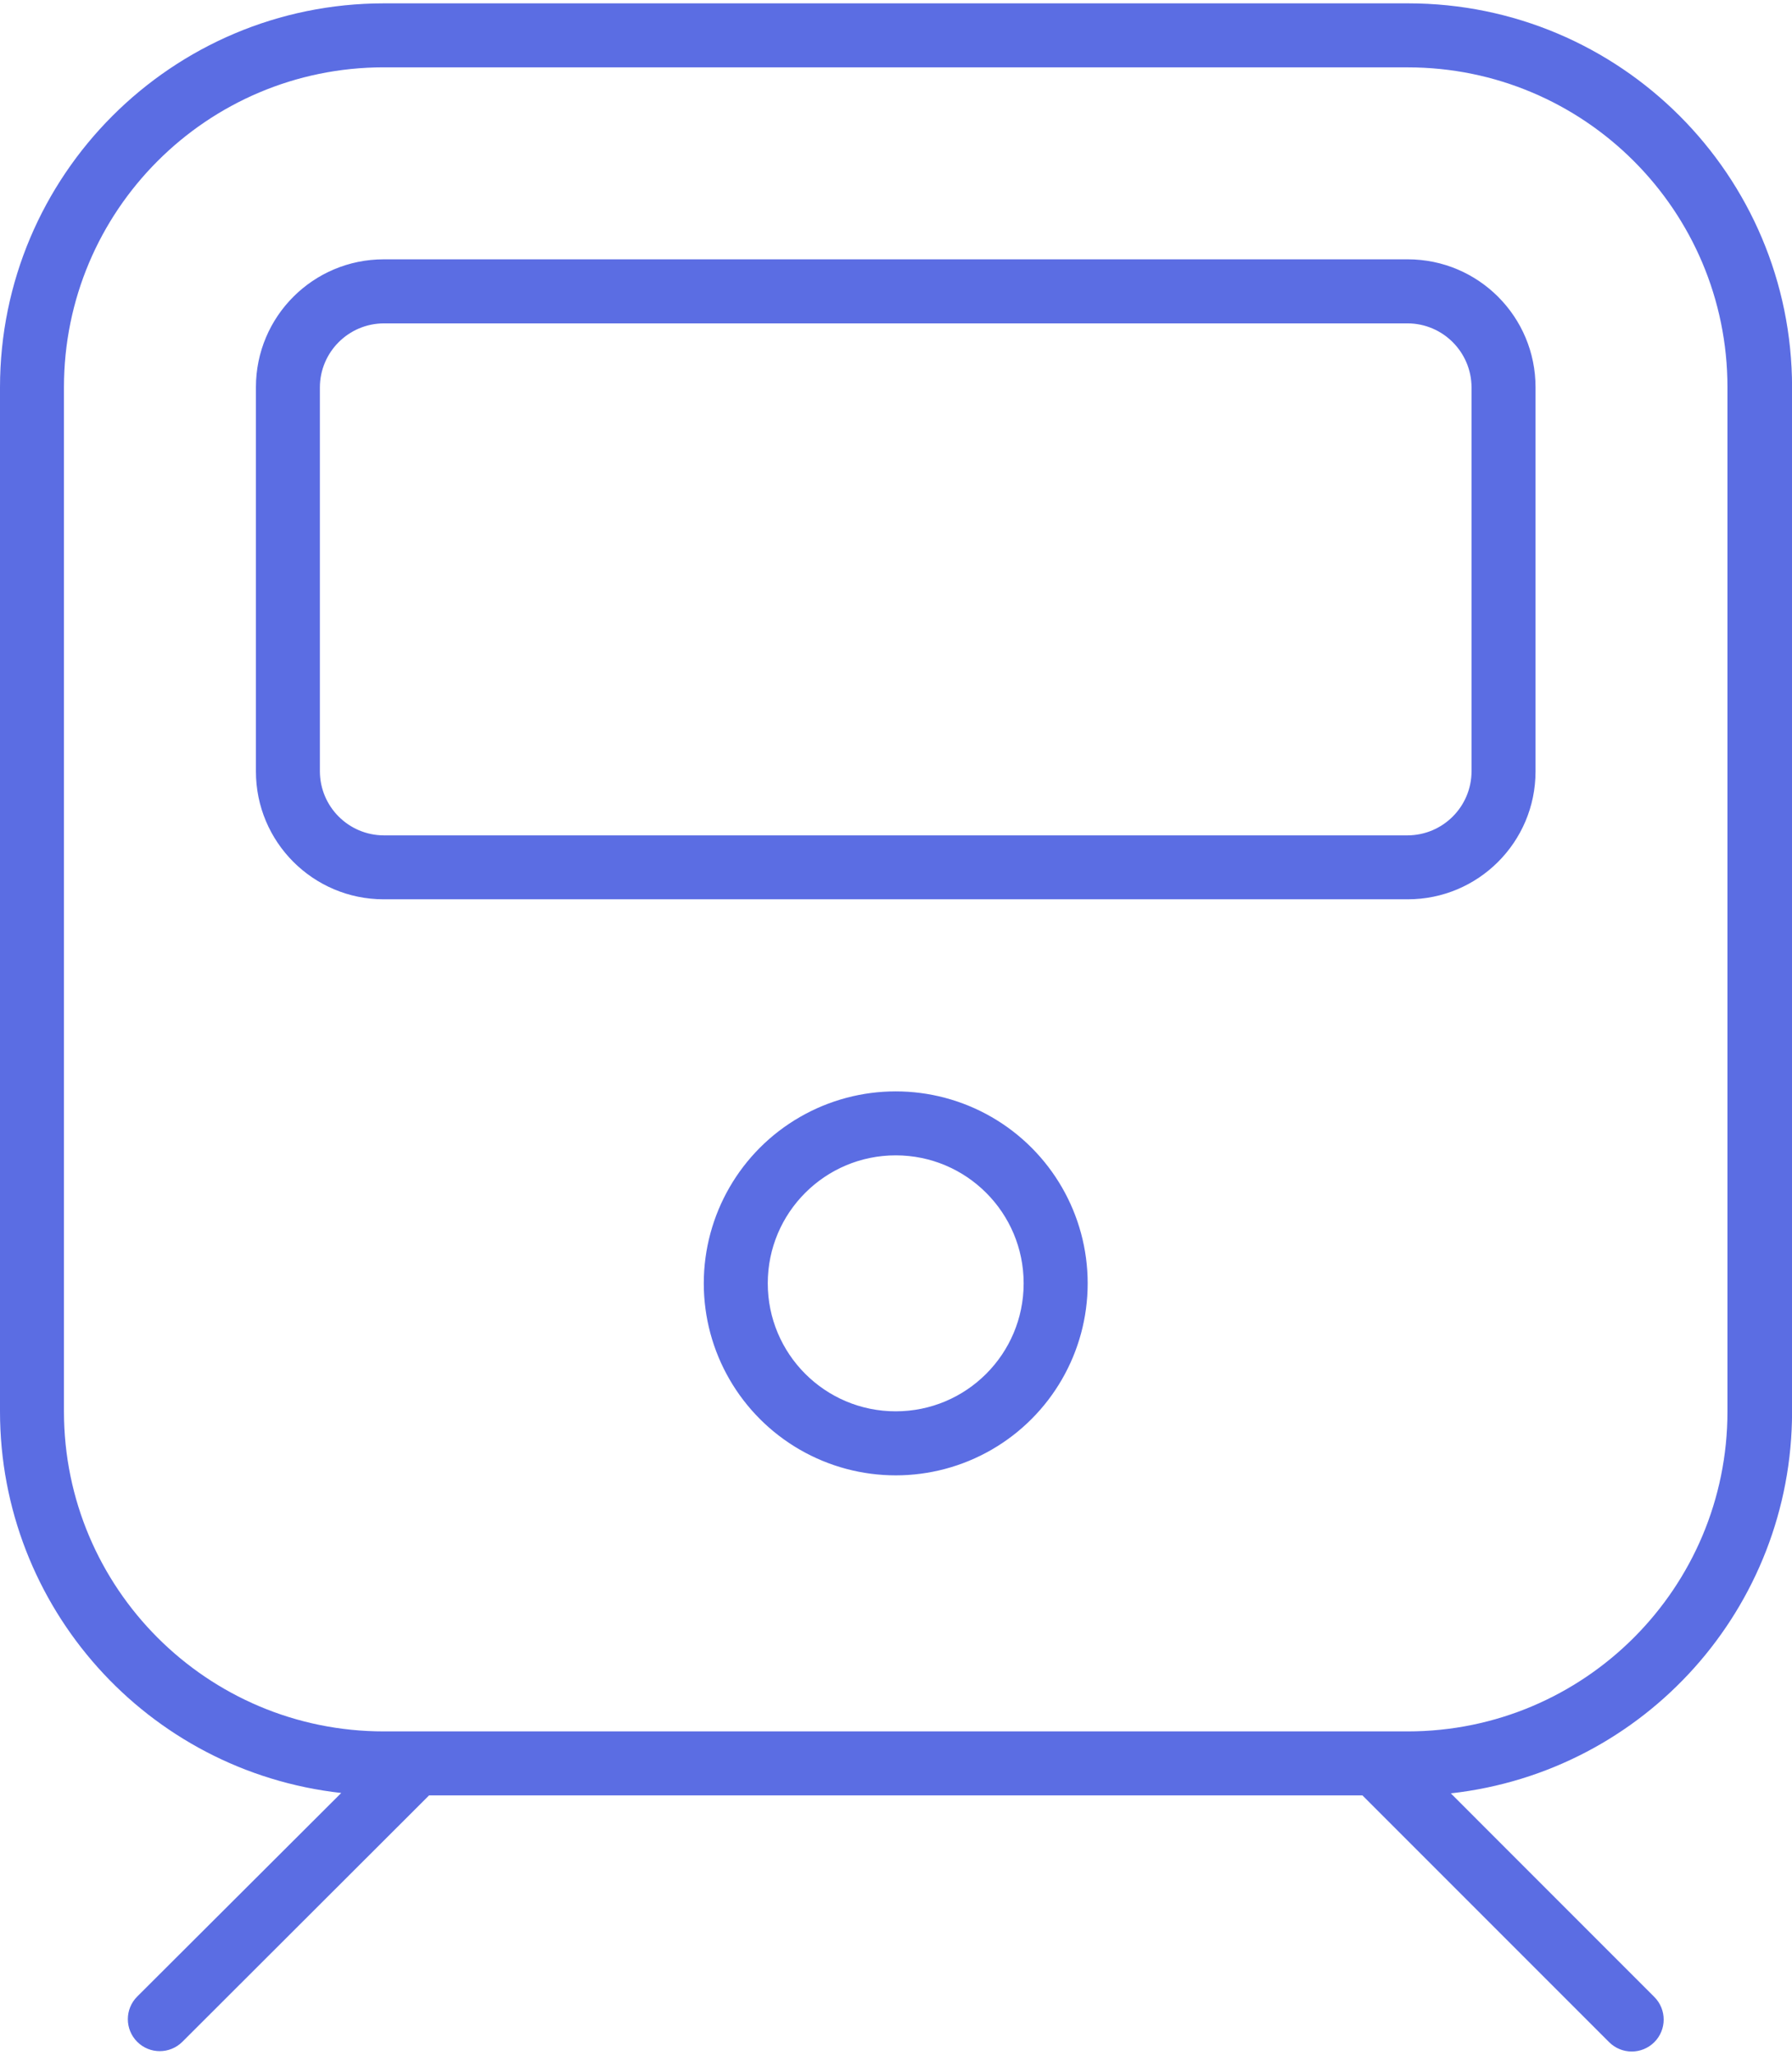
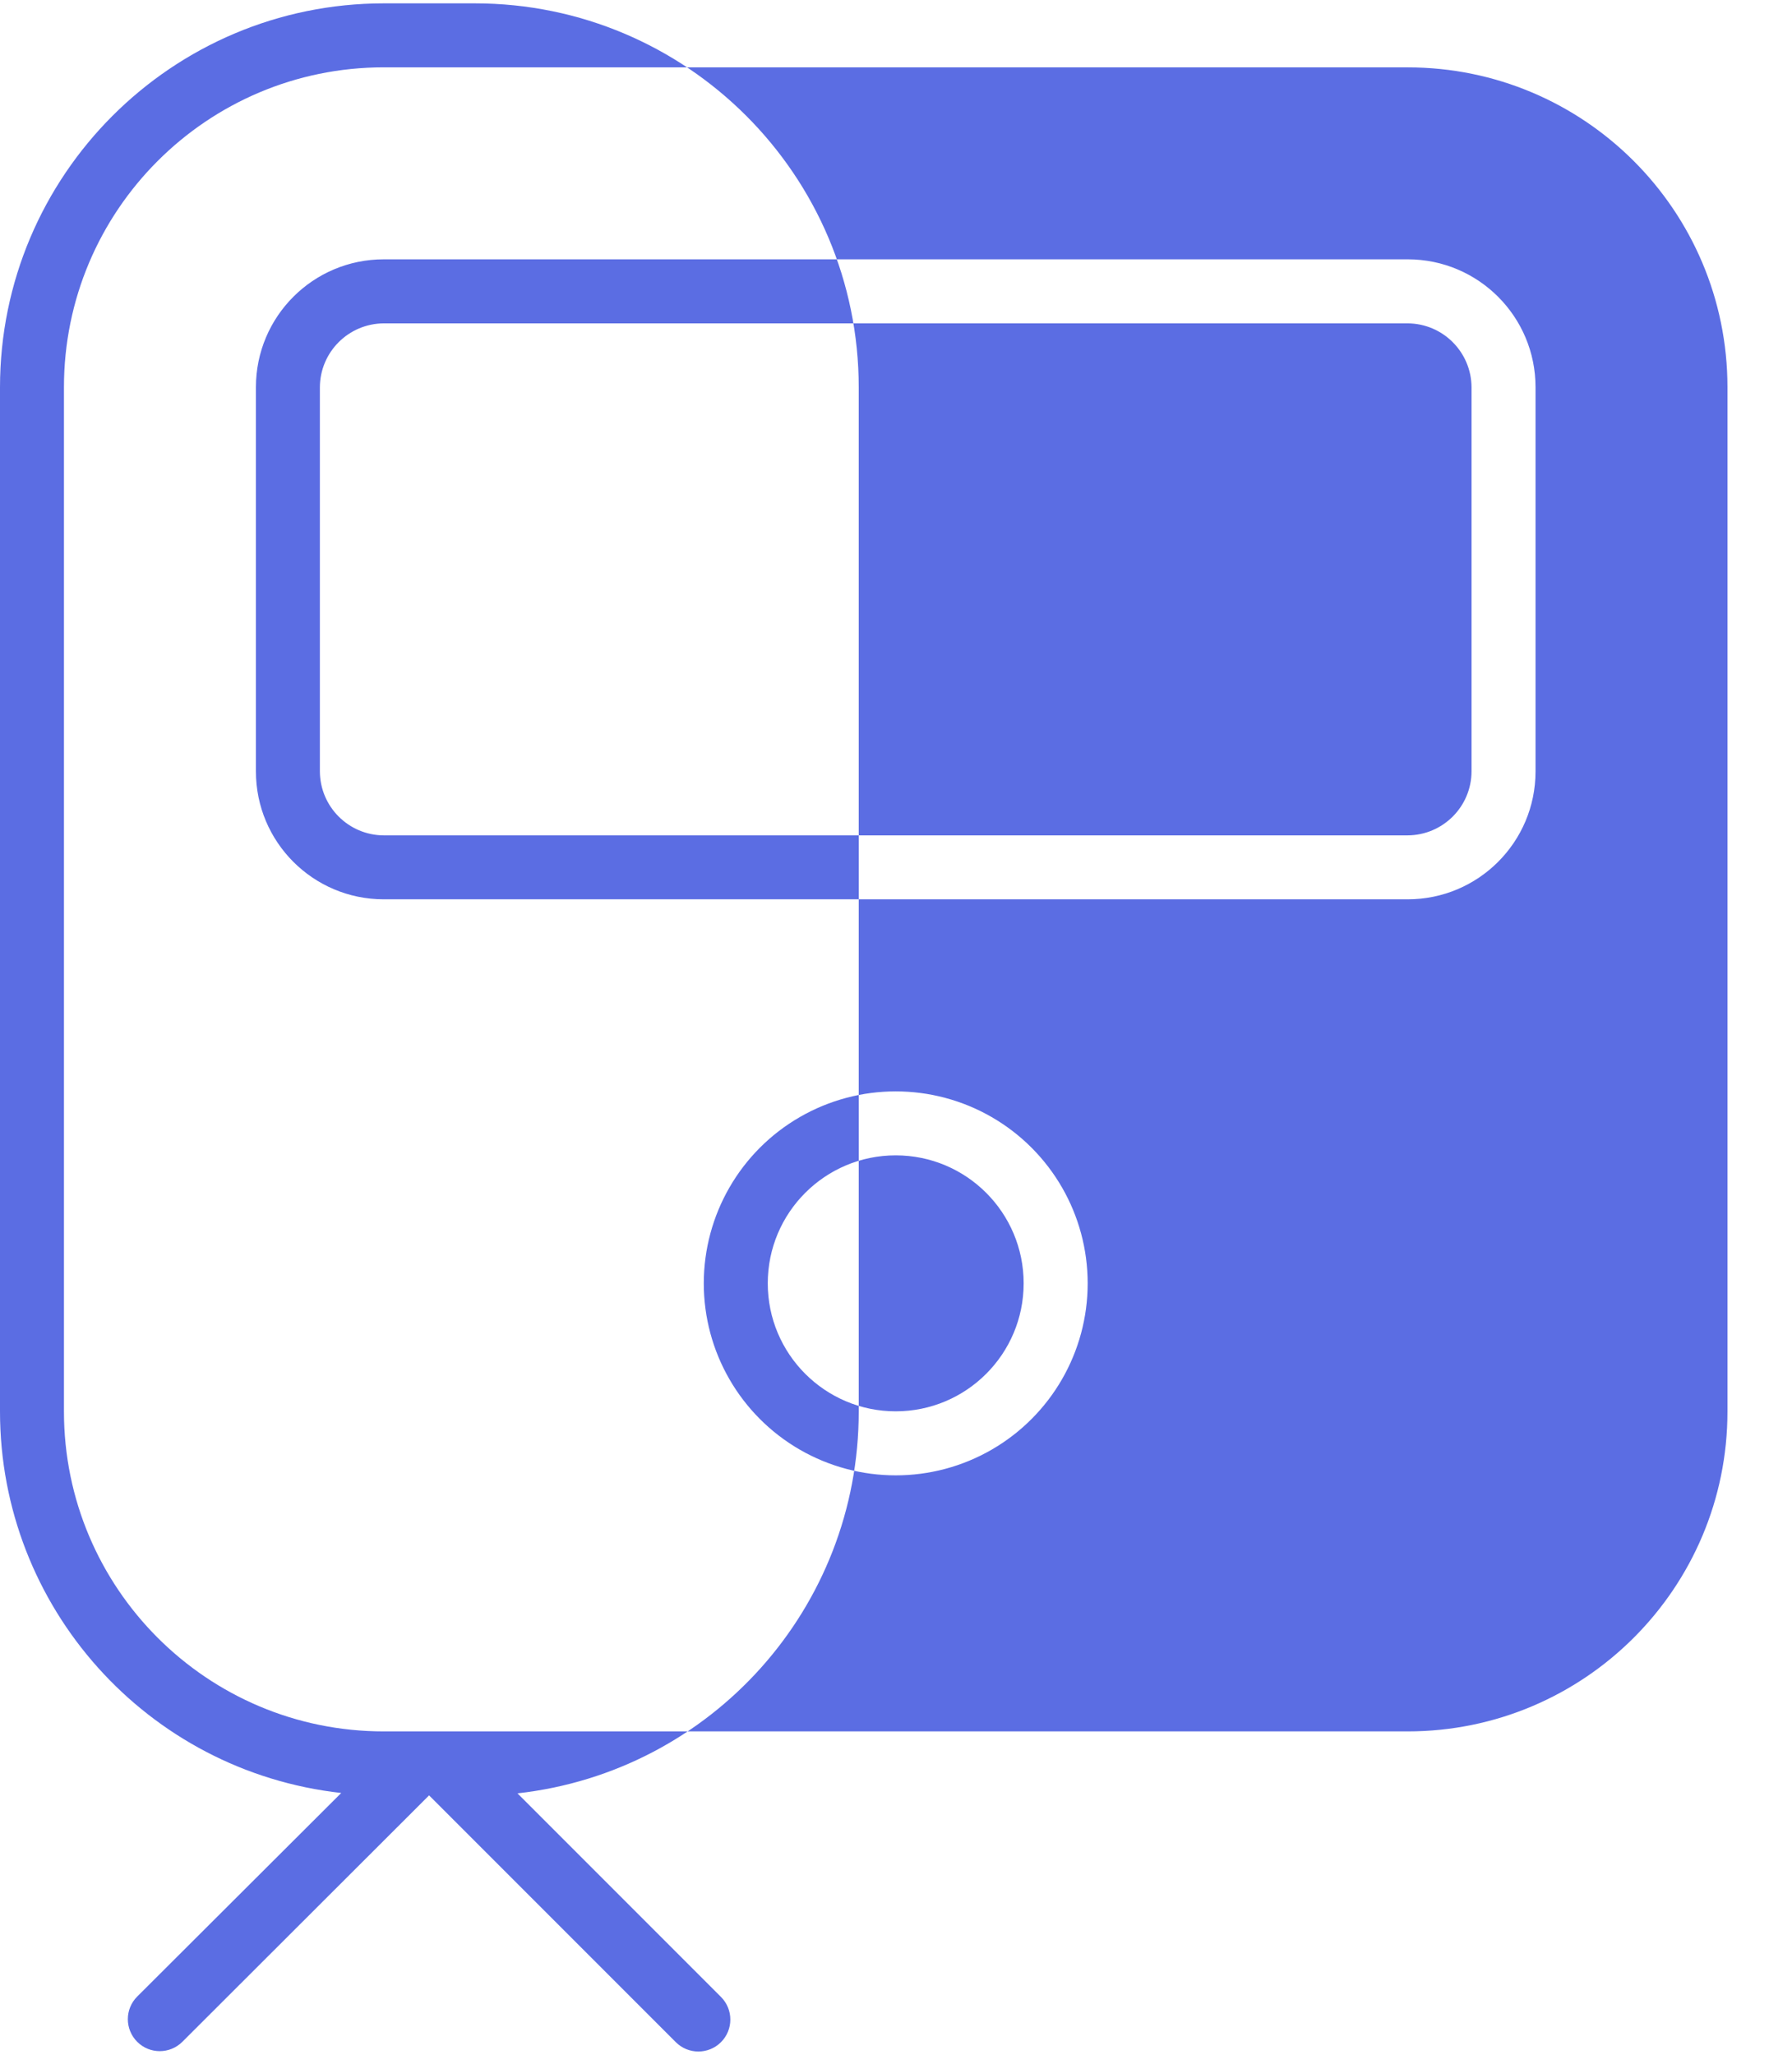
<svg xmlns="http://www.w3.org/2000/svg" version="1.1" viewBox="0 0 52.341 60">
-   <path d="M41.112,1.967c5.159-.002,9.342,4.179,9.344,9.338v29.906c.002,5.159-4.179,9.342-9.338,9.344-.002 0-.004 0-.006 0H11.212c-5.159.002-9.342-4.179-9.344-9.338-0-.002-0-.004-0-.006V11.31c-.002-5.159,4.179-9.342,9.338-9.344h29.906ZM11.212.098C5.021.1.002,5.119 0,11.31v29.9c-.001,5.711,4.291,10.51,9.967,11.143l-5.96,5.945c-.364.364-.364.955,0,1.32s.955.364,1.32,0l7.206-7.195h27.261l7.206,7.206c.364.364.955.364,1.32 0.0.364-.364.364-.955,0-1.32h0l-5.944-5.945c5.676-.633,9.968-5.432,9.967-11.143V11.31c-.002-6.193-5.023-11.213-11.216-11.212H11.212ZM31.769,37.473c-0-2.003-1.068-3.853-2.803-4.855-1.735-1.001-3.872-1.001-5.606,0-1.735,1.001-2.803,2.852-2.804,4.855 0,2.003,1.069,3.853,2.804,4.855,1.735,1.001,3.872,1.001,5.606,0,1.734-1.002,2.803-2.852,2.803-4.855ZM26.162,33.735c2.064,0,3.737,1.673,3.737,3.737h0c0,2.064-1.673,3.737-3.737,3.737s-3.737-1.673-3.737-3.737,1.673-3.737,3.737-3.737h0ZM11.212,9.442h29.9c1.031.003,1.865.838,1.869,1.869v11.212c-.003,1.031-.838,1.865-1.869,1.869H11.212c-1.031-.003-1.865-.838-1.869-1.869v-11.212c.003-1.031.838-1.865,1.869-1.869ZM7.475,11.31v11.212c-.002,2.062,1.668,3.735,3.73,3.737.003 0.0.005 0.0.008,0h29.9c2.062.002,3.735-1.668,3.737-3.73 0-.003 0-.005,0-.008v-11.212c.002-2.062-1.668-3.735-3.73-3.737-.003-0-.005-0-.008,0H11.212c-2.062-.002-3.735,1.668-3.737,3.73-0.0.003-0.0.005,0,.008Z" fill="#5b6de3" />
+   <path d="M41.112,1.967c5.159-.002,9.342,4.179,9.344,9.338v29.906c.002,5.159-4.179,9.342-9.338,9.344-.002 0-.004 0-.006 0H11.212c-5.159.002-9.342-4.179-9.344-9.338-0-.002-0-.004-0-.006V11.31c-.002-5.159,4.179-9.342,9.338-9.344h29.906ZM11.212.098C5.021.1.002,5.119 0,11.31v29.9c-.001,5.711,4.291,10.51,9.967,11.143l-5.96,5.945c-.364.364-.364.955,0,1.32s.955.364,1.32,0l7.206-7.195l7.206,7.206c.364.364.955.364,1.32 0.0.364-.364.364-.955,0-1.32h0l-5.944-5.945c5.676-.633,9.968-5.432,9.967-11.143V11.31c-.002-6.193-5.023-11.213-11.216-11.212H11.212ZM31.769,37.473c-0-2.003-1.068-3.853-2.803-4.855-1.735-1.001-3.872-1.001-5.606,0-1.735,1.001-2.803,2.852-2.804,4.855 0,2.003,1.069,3.853,2.804,4.855,1.735,1.001,3.872,1.001,5.606,0,1.734-1.002,2.803-2.852,2.803-4.855ZM26.162,33.735c2.064,0,3.737,1.673,3.737,3.737h0c0,2.064-1.673,3.737-3.737,3.737s-3.737-1.673-3.737-3.737,1.673-3.737,3.737-3.737h0ZM11.212,9.442h29.9c1.031.003,1.865.838,1.869,1.869v11.212c-.003,1.031-.838,1.865-1.869,1.869H11.212c-1.031-.003-1.865-.838-1.869-1.869v-11.212c.003-1.031.838-1.865,1.869-1.869ZM7.475,11.31v11.212c-.002,2.062,1.668,3.735,3.73,3.737.003 0.0.005 0.0.008,0h29.9c2.062.002,3.735-1.668,3.737-3.73 0-.003 0-.005,0-.008v-11.212c.002-2.062-1.668-3.735-3.73-3.737-.003-0-.005-0-.008,0H11.212c-2.062-.002-3.735,1.668-3.737,3.73-0.0.003-0.0.005,0,.008Z" fill="#5b6de3" />
</svg>